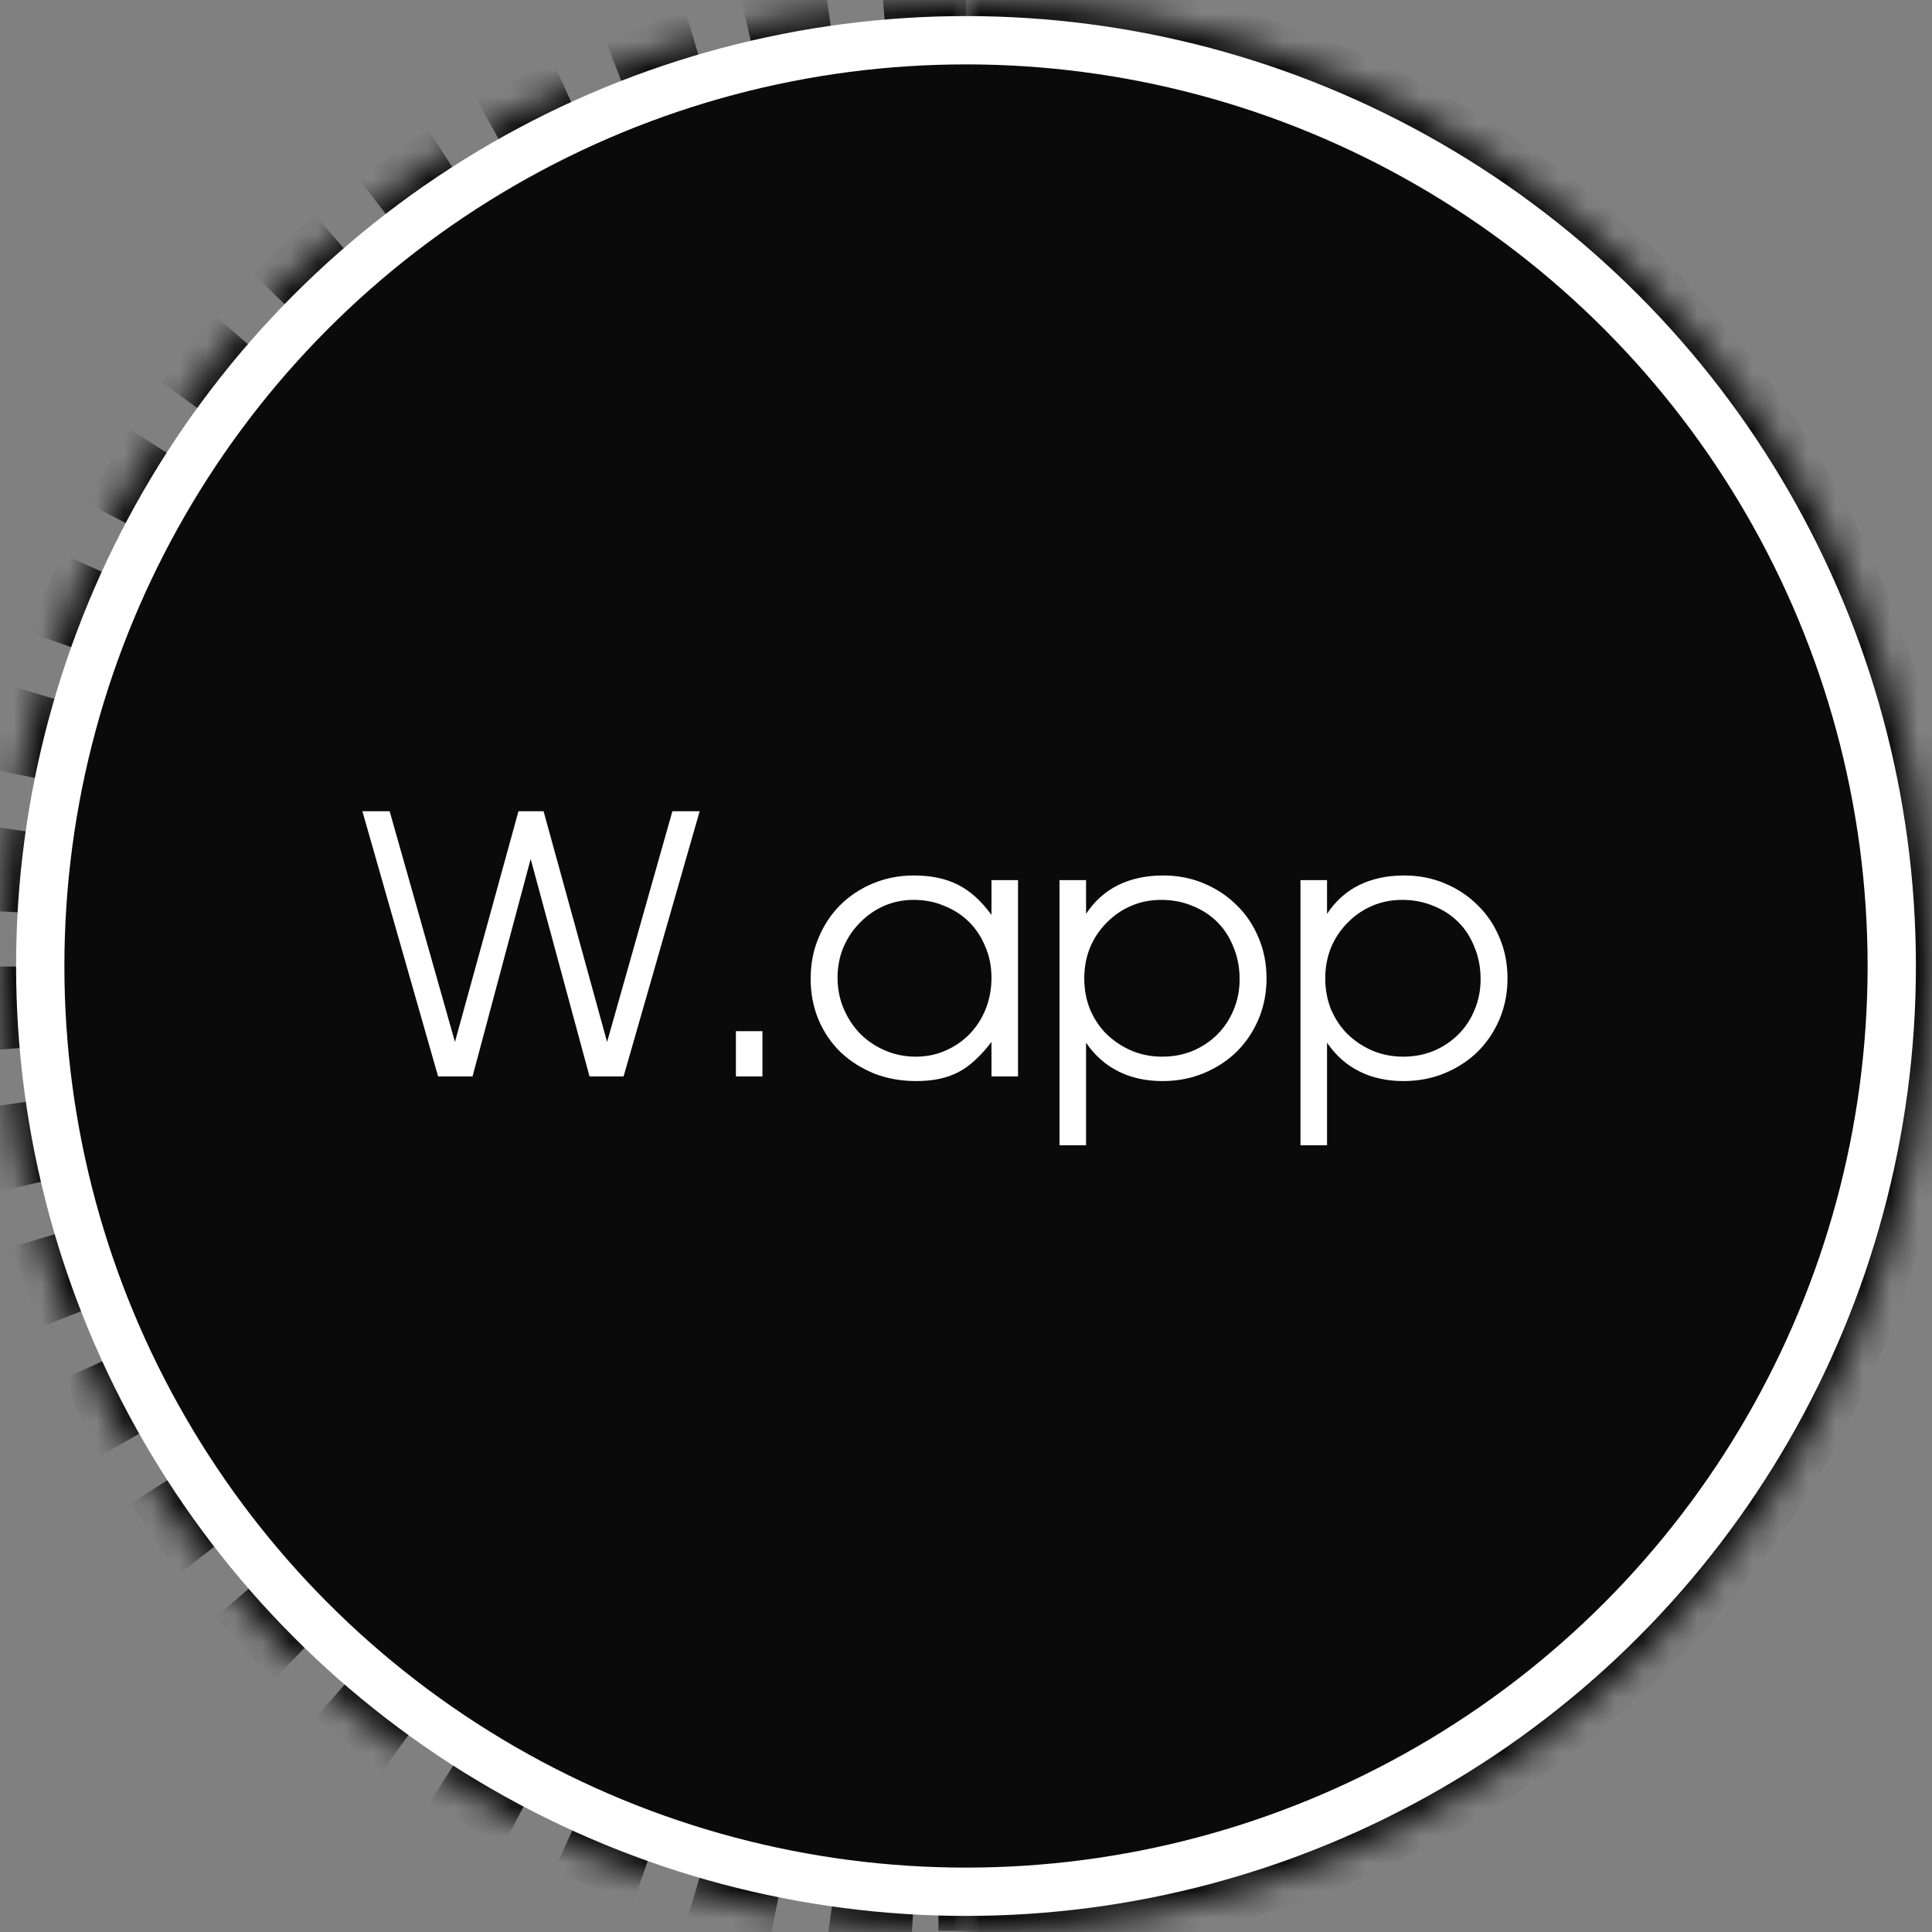
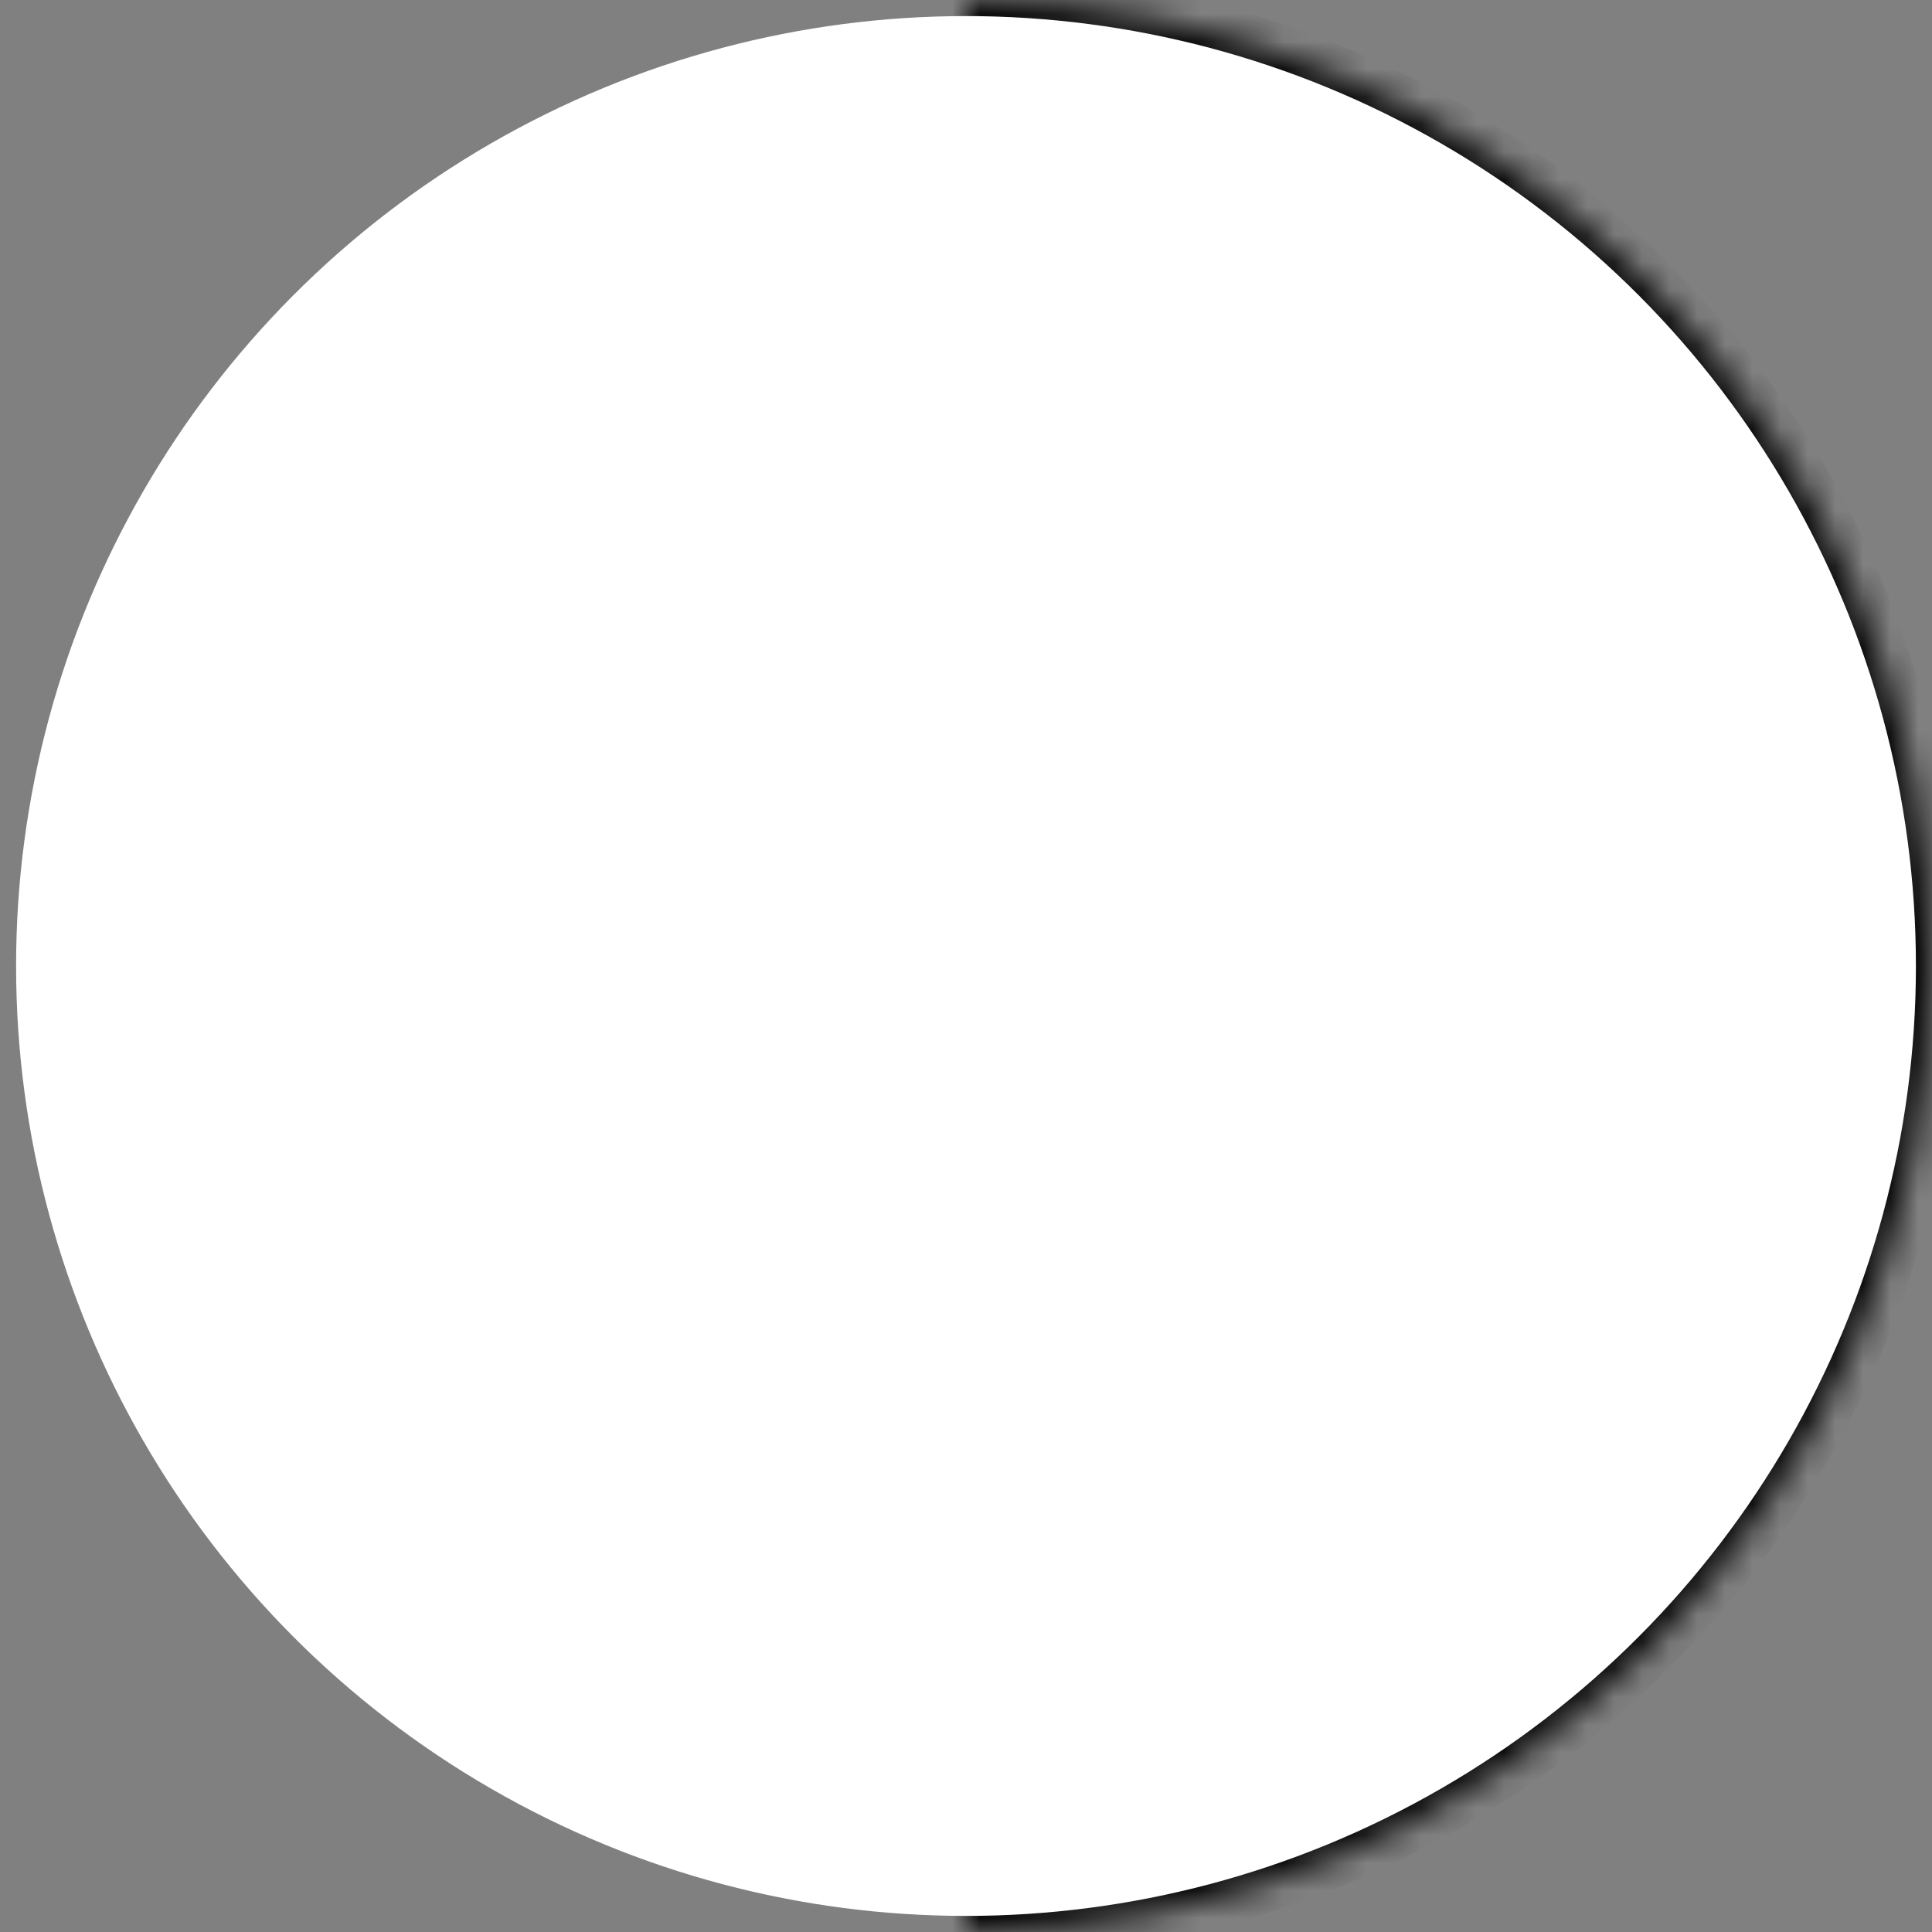
<svg xmlns="http://www.w3.org/2000/svg" width="70" height="70" viewBox="0 0 70 70" fill="none">
  <rect x="0" y="0" width="70" height="70" fill="#808080" stroke="none" />
  <mask id="path-1-inside-1_2589_73" fill="white">
    <path d="M35 70C44.283 70 53.185 66.312 59.749 59.749C66.312 53.185 70 44.283 70 35C70 25.717 66.312 16.815 59.749 10.251C53.185 3.687 44.283 2.77486e-07 35 -1.5299e-06L35 35L35 70Z" />
  </mask>
  <path d="M35 70C44.283 70 53.185 66.312 59.749 59.749C66.312 53.185 70 44.283 70 35C70 25.717 66.312 16.815 59.749 10.251C53.185 3.687 44.283 2.77486e-07 35 -1.5299e-06L35 35L35 70Z" stroke="#0A0A0A" stroke-width="2" mask="url(#path-1-inside-1_2589_73)" />
  <mask id="path-2-inside-2_2589_73" fill="white">
-     <path d="M35 6.0995e-06C25.717 6.50525e-06 16.815 3.688 10.251 10.251C3.687 16.815 -1.23484e-06 25.717 -1.5299e-06 35C-1.82496e-06 44.283 3.687 53.185 10.251 59.749C16.815 66.312 25.717 70 35 70L35 35L35 6.0995e-06Z" />
-   </mask>
-   <path d="M35 6.0995e-06C25.717 6.50525e-06 16.815 3.688 10.251 10.251C3.687 16.815 -1.23484e-06 25.717 -1.5299e-06 35C-1.82496e-06 44.283 3.687 53.185 10.251 59.749C16.815 66.312 25.717 70 35 70L35 35L35 6.0995e-06Z" stroke="#0A0A0A" stroke-width="2" stroke-dasharray="3 2" mask="url(#path-2-inside-2_2589_73)" />
+     </mask>
  <circle cx="35" cy="35" r="34.417" fill="white" />
-   <circle cx="35" cy="35" r="32.667" fill="#0A0A0A" />
-   <path d="M13.13 29.393H14.118L16.484 37.752L18.785 29.393H19.695L21.996 37.752L24.362 29.393H25.35L22.594 39H21.359L19.227 31.122L17.121 39H15.873L13.13 29.393ZM26.663 37.362H27.625V39H26.663V37.362ZM29.371 35.464C29.371 34.927 29.466 34.433 29.657 33.982C29.848 33.523 30.108 33.128 30.437 32.799C30.775 32.461 31.174 32.197 31.633 32.006C32.092 31.815 32.586 31.72 33.115 31.72C33.739 31.72 34.272 31.833 34.714 32.058C35.156 32.283 35.559 32.647 35.923 33.15V31.889H36.885V39H35.923V37.752C35.732 38.003 35.537 38.22 35.338 38.402C35.147 38.584 34.944 38.731 34.727 38.844C34.51 38.957 34.276 39.039 34.025 39.091C33.774 39.143 33.496 39.169 33.193 39.169C32.647 39.169 32.14 39.078 31.672 38.896C31.204 38.705 30.797 38.445 30.45 38.116C30.112 37.787 29.848 37.397 29.657 36.946C29.466 36.487 29.371 35.993 29.371 35.464ZM30.346 35.425C30.346 35.824 30.42 36.196 30.567 36.543C30.714 36.89 30.914 37.193 31.165 37.453C31.425 37.713 31.728 37.917 32.075 38.064C32.422 38.211 32.79 38.285 33.18 38.285C33.57 38.285 33.93 38.211 34.259 38.064C34.597 37.917 34.887 37.717 35.13 37.466C35.381 37.206 35.576 36.903 35.715 36.556C35.854 36.201 35.923 35.824 35.923 35.425C35.923 35.018 35.849 34.645 35.702 34.307C35.563 33.96 35.368 33.661 35.117 33.41C34.866 33.159 34.567 32.964 34.22 32.825C33.882 32.678 33.509 32.604 33.102 32.604C32.721 32.604 32.361 32.678 32.023 32.825C31.694 32.972 31.403 33.176 31.152 33.436C30.901 33.687 30.701 33.986 30.554 34.333C30.415 34.671 30.346 35.035 30.346 35.425ZM38.388 31.889H39.35V33.111C39.653 32.652 40.039 32.305 40.507 32.071C40.984 31.837 41.53 31.72 42.145 31.72C42.674 31.72 43.163 31.815 43.614 32.006C44.073 32.197 44.472 32.461 44.81 32.799C45.148 33.128 45.412 33.523 45.603 33.982C45.794 34.433 45.889 34.922 45.889 35.451C45.889 35.971 45.794 36.461 45.603 36.92C45.412 37.371 45.148 37.765 44.81 38.103C44.472 38.432 44.073 38.692 43.614 38.883C43.155 39.074 42.656 39.169 42.119 39.169C41.521 39.169 40.988 39.052 40.52 38.818C40.052 38.584 39.662 38.237 39.35 37.778V41.496H38.388V31.889ZM42.106 38.285C42.505 38.285 42.873 38.216 43.211 38.077C43.558 37.93 43.857 37.73 44.108 37.479C44.359 37.228 44.554 36.933 44.693 36.595C44.84 36.248 44.914 35.876 44.914 35.477C44.914 35.061 44.84 34.675 44.693 34.32C44.554 33.965 44.359 33.661 44.108 33.41C43.857 33.159 43.558 32.964 43.211 32.825C42.864 32.678 42.483 32.604 42.067 32.604C41.677 32.604 41.313 32.678 40.975 32.825C40.637 32.972 40.342 33.176 40.091 33.436C39.84 33.687 39.64 33.986 39.493 34.333C39.354 34.68 39.285 35.052 39.285 35.451C39.285 35.85 39.354 36.222 39.493 36.569C39.64 36.916 39.84 37.215 40.091 37.466C40.351 37.717 40.65 37.917 40.988 38.064C41.335 38.211 41.707 38.285 42.106 38.285ZM47.119 31.889H48.081V33.111C48.385 32.652 48.77 32.305 49.238 32.071C49.715 31.837 50.261 31.72 50.876 31.72C51.405 31.72 51.895 31.815 52.345 32.006C52.805 32.197 53.203 32.461 53.541 32.799C53.879 33.128 54.144 33.523 54.334 33.982C54.525 34.433 54.62 34.922 54.62 35.451C54.62 35.971 54.525 36.461 54.334 36.92C54.144 37.371 53.879 37.765 53.541 38.103C53.203 38.432 52.805 38.692 52.345 38.883C51.886 39.074 51.388 39.169 50.85 39.169C50.252 39.169 49.719 39.052 49.251 38.818C48.783 38.584 48.393 38.237 48.081 37.778V41.496H47.119V31.889ZM50.837 38.285C51.236 38.285 51.604 38.216 51.942 38.077C52.289 37.93 52.588 37.73 52.839 37.479C53.091 37.228 53.286 36.933 53.424 36.595C53.572 36.248 53.645 35.876 53.645 35.477C53.645 35.061 53.572 34.675 53.424 34.32C53.286 33.965 53.091 33.661 52.839 33.41C52.588 33.159 52.289 32.964 51.942 32.825C51.596 32.678 51.214 32.604 50.798 32.604C50.408 32.604 50.044 32.678 49.706 32.825C49.368 32.972 49.074 33.176 48.822 33.436C48.571 33.687 48.372 33.986 48.224 34.333C48.086 34.68 48.016 35.052 48.016 35.451C48.016 35.85 48.086 36.222 48.224 36.569C48.372 36.916 48.571 37.215 48.822 37.466C49.082 37.717 49.381 37.917 49.719 38.064C50.066 38.211 50.439 38.285 50.837 38.285Z" fill="white" />
</svg>